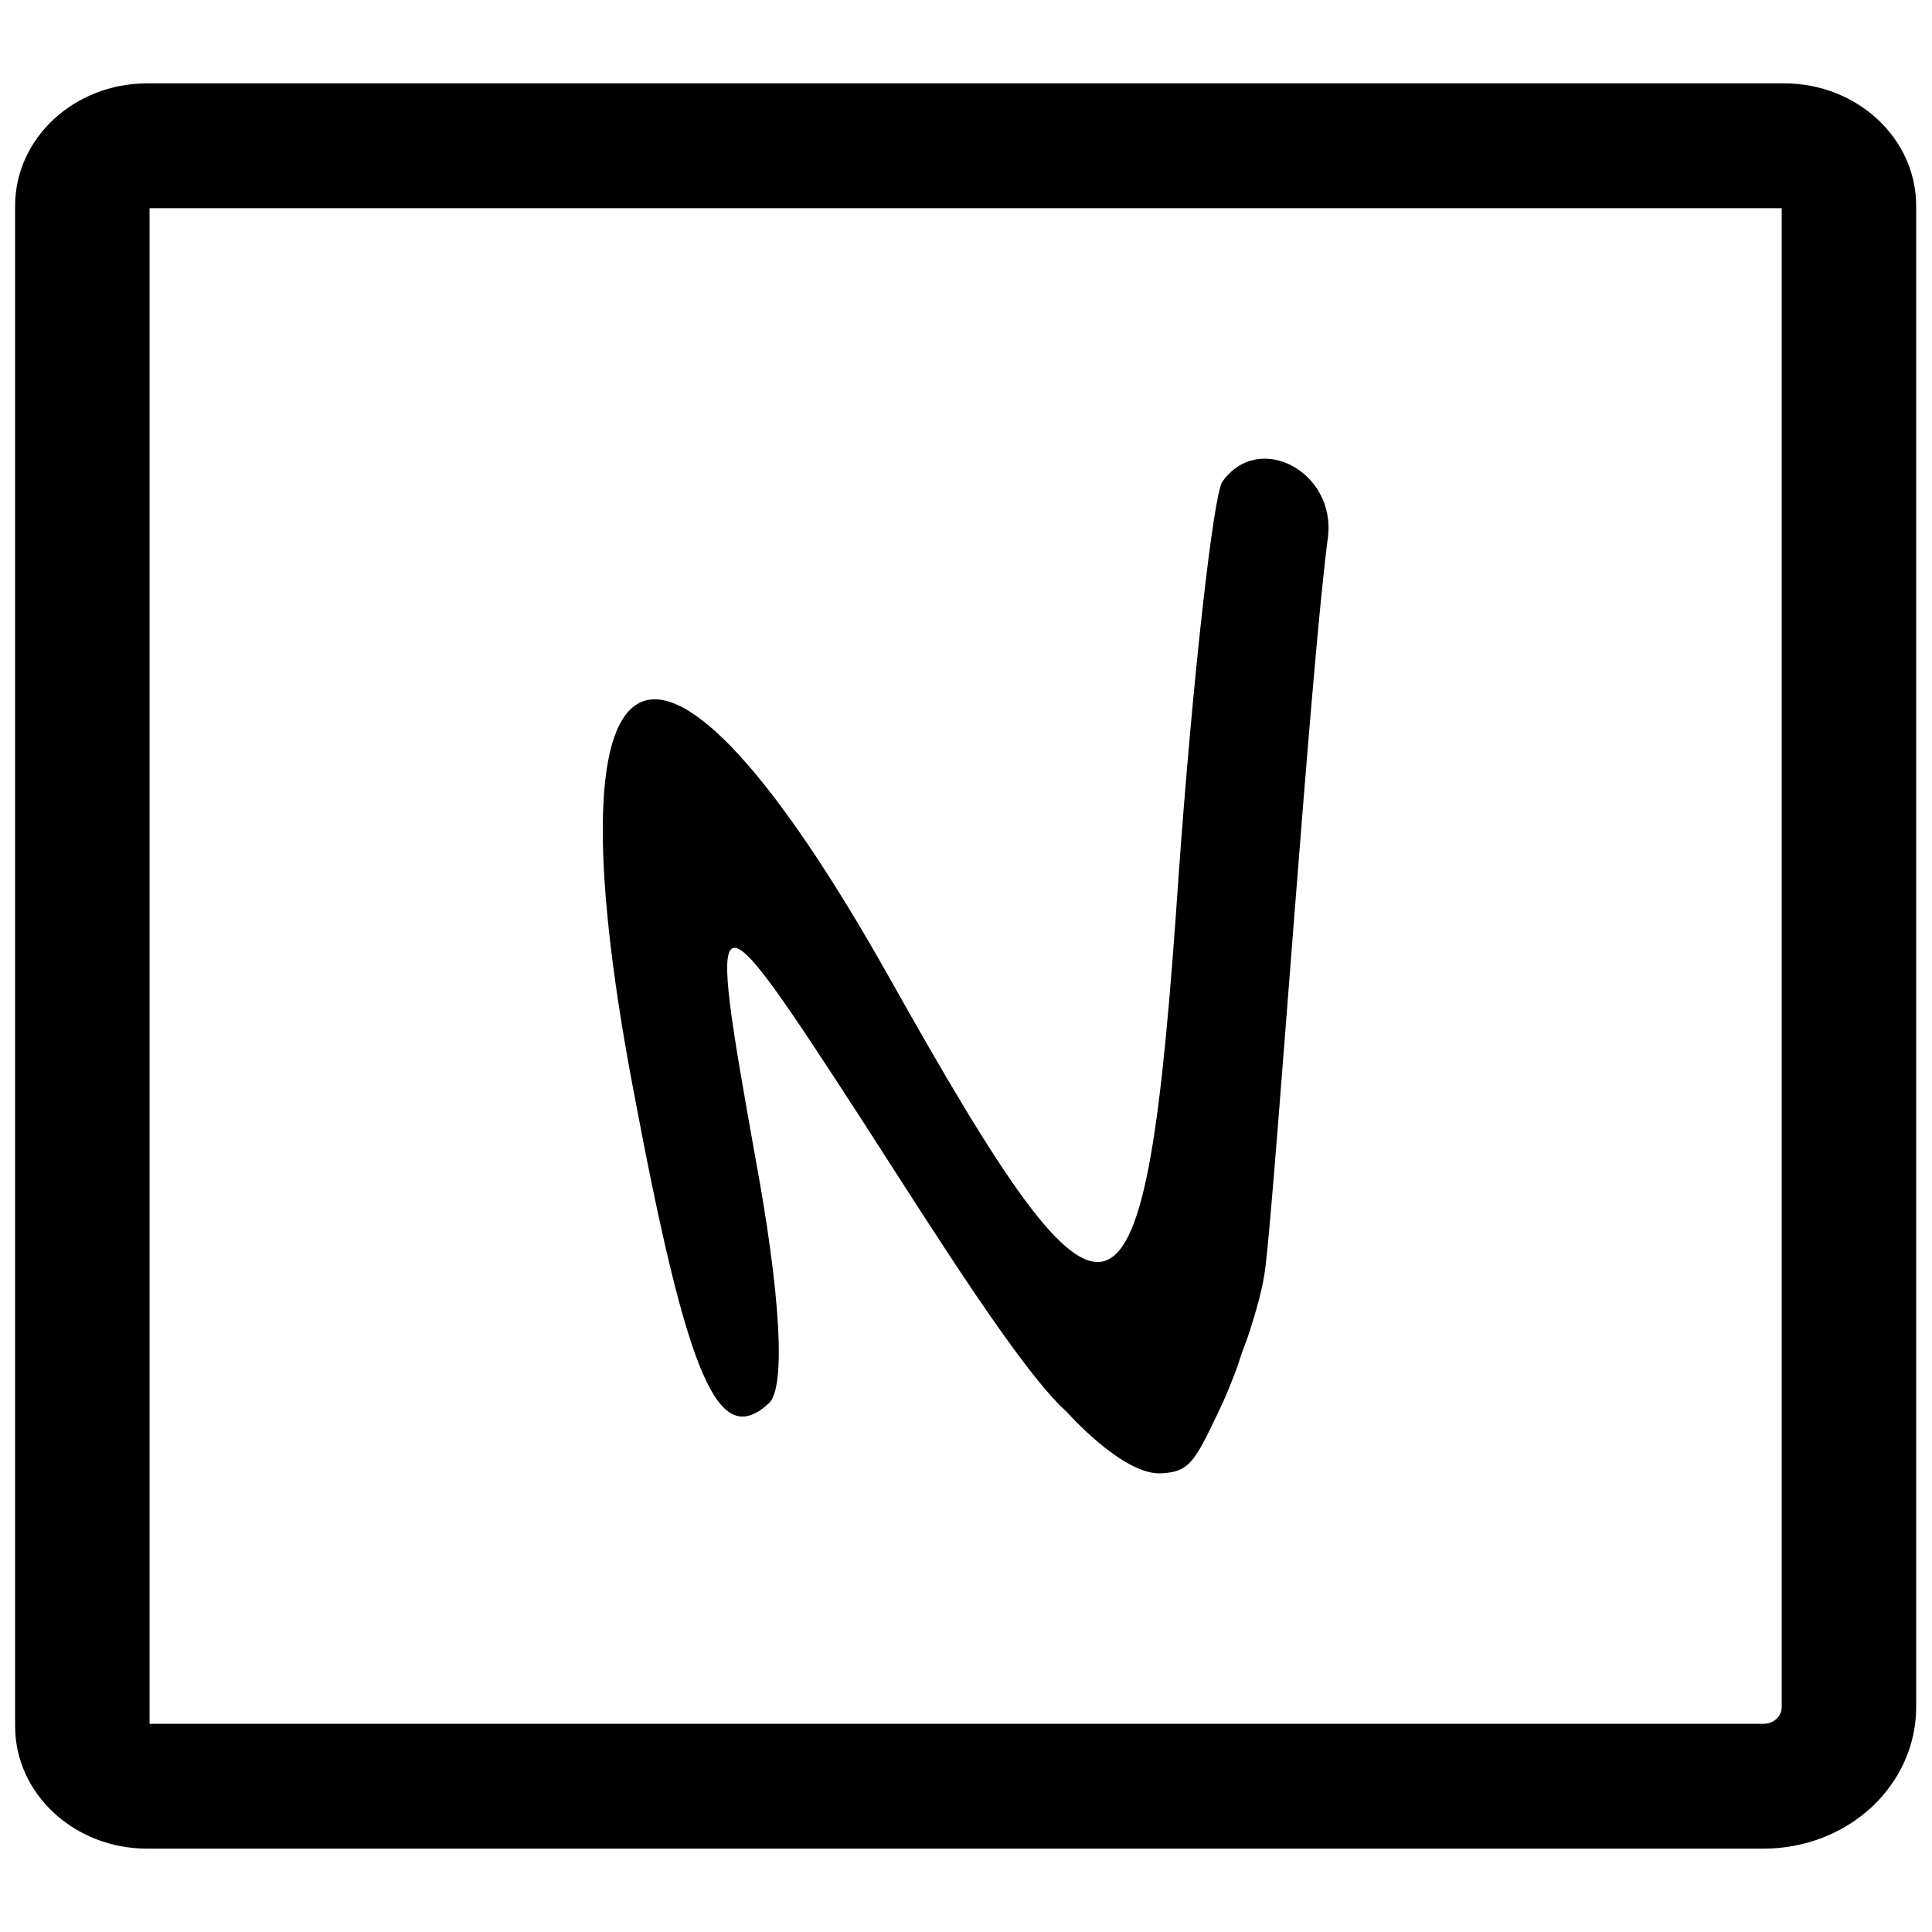
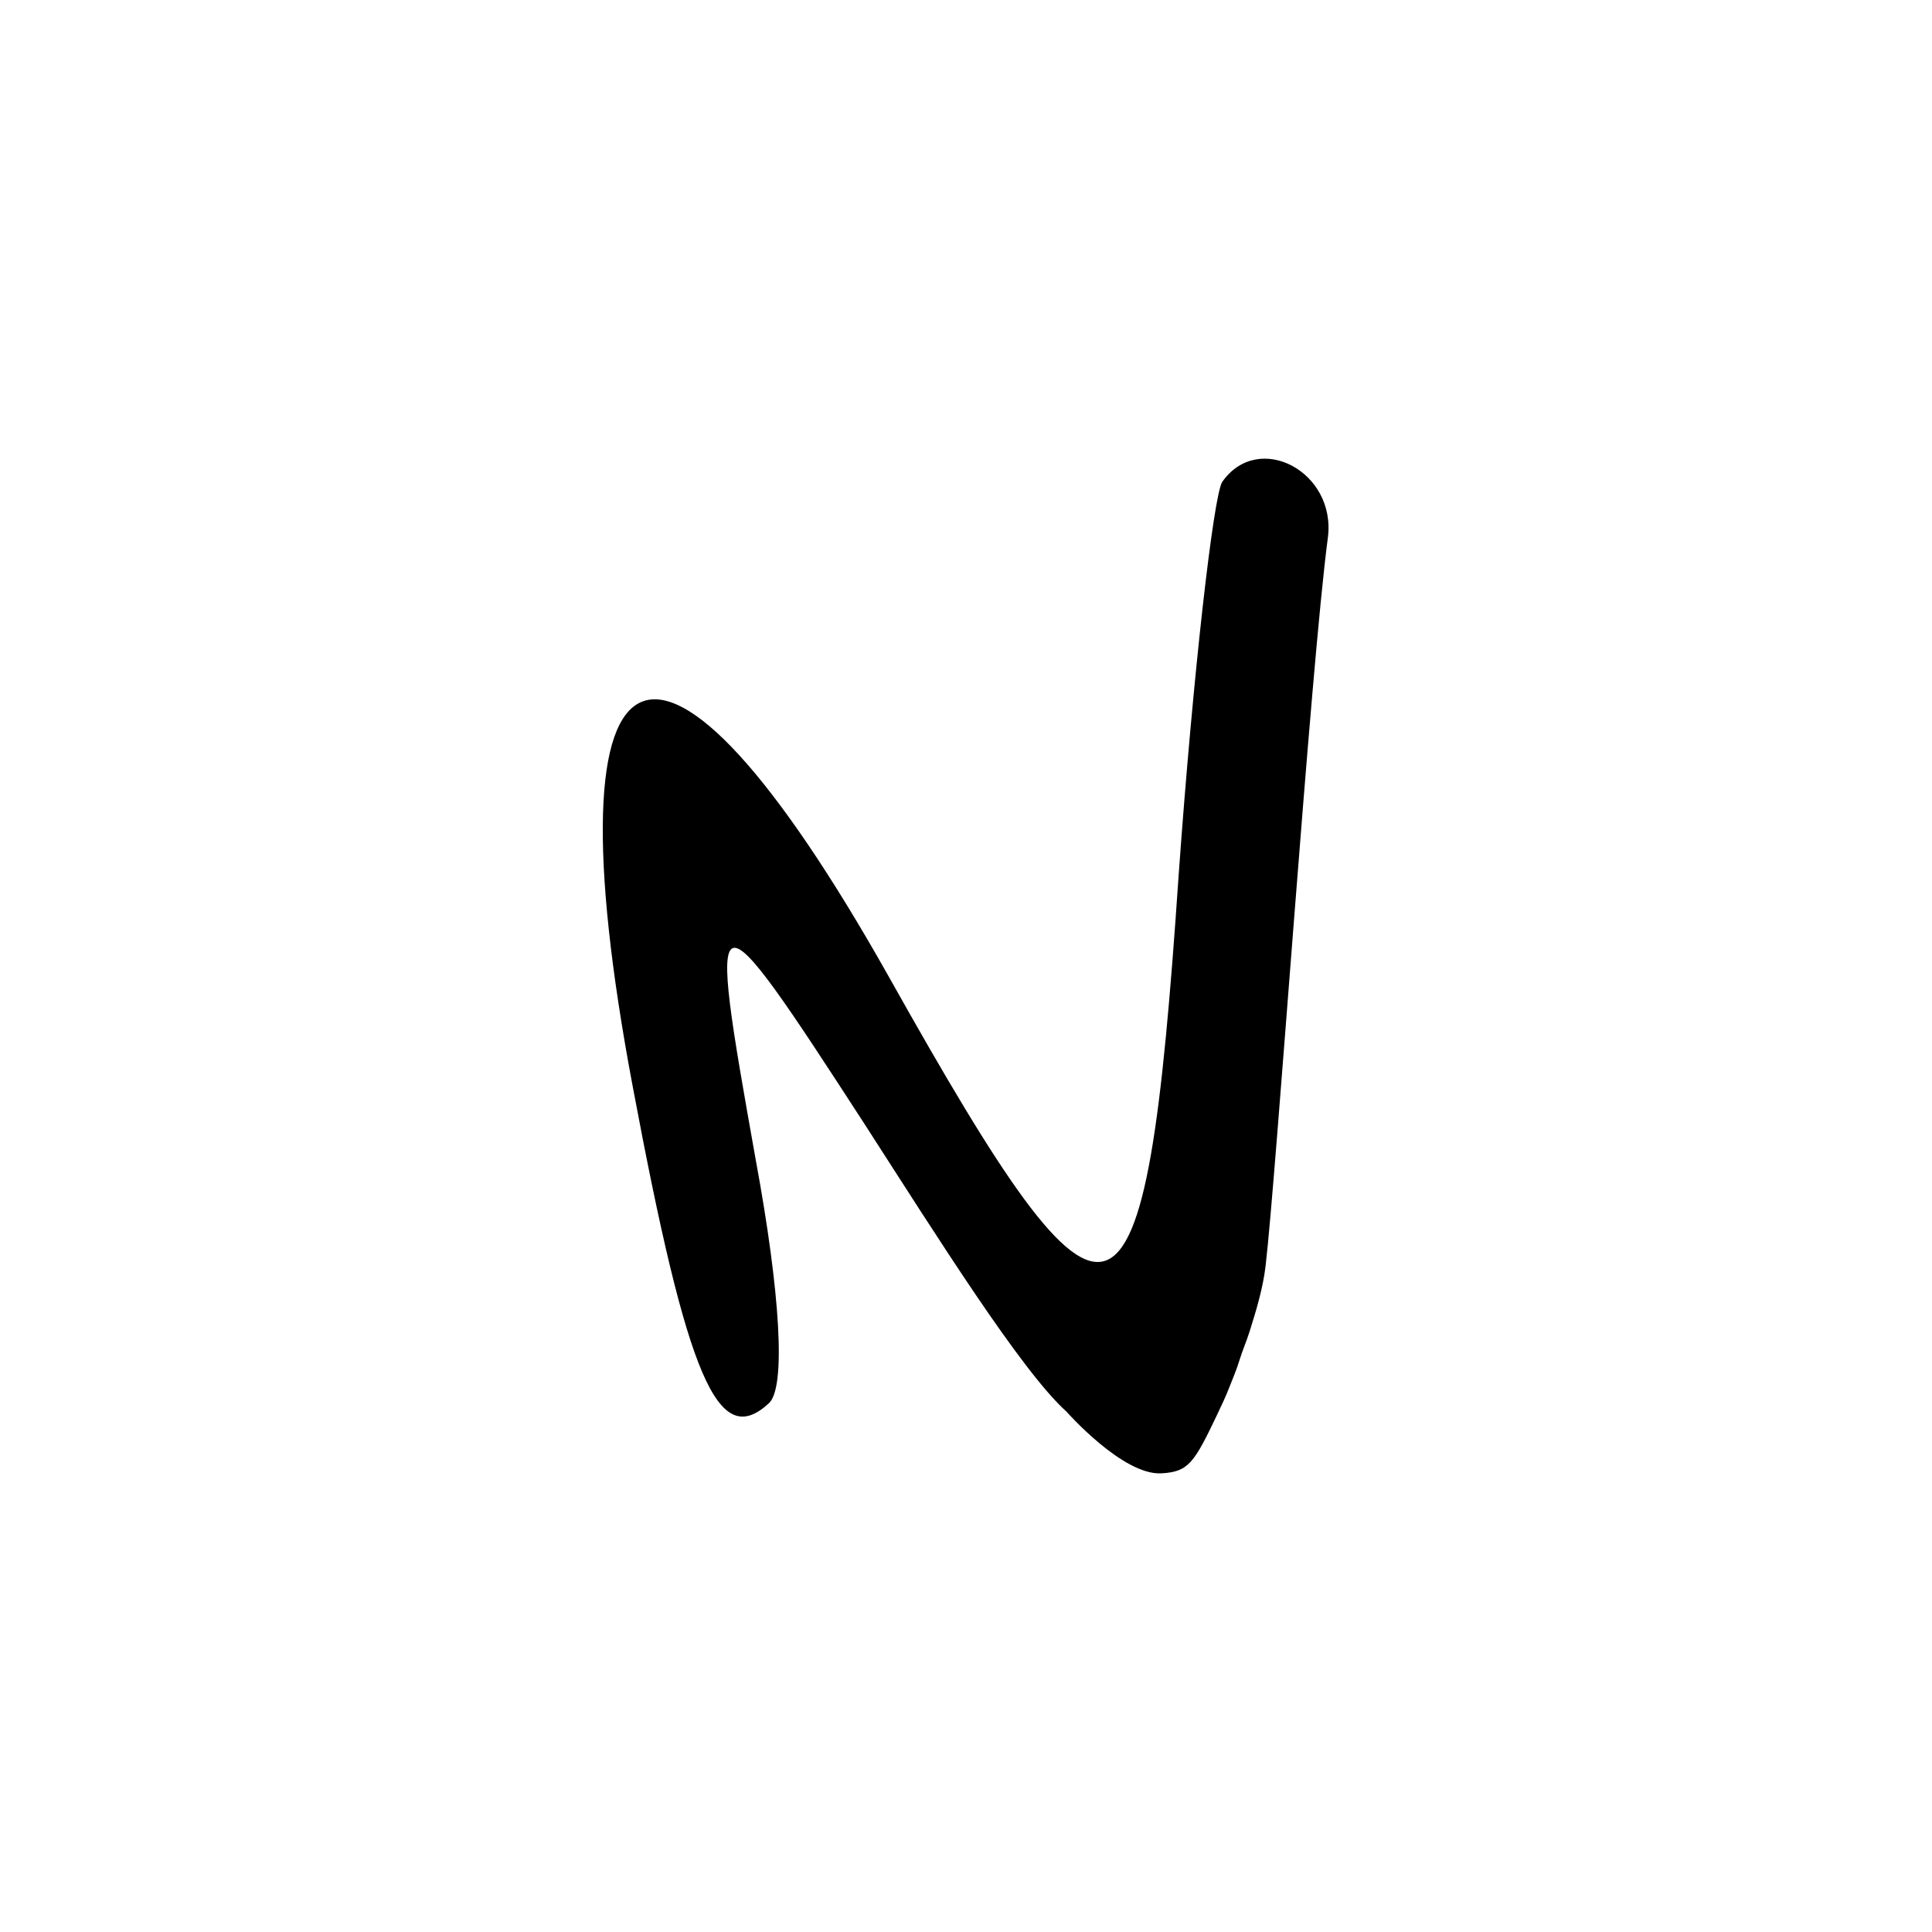
<svg xmlns="http://www.w3.org/2000/svg" width="1080" height="1080" viewBox="0 0 1080 1080" xml:space="preserve">
  <desc>Created with Fabric.js 5.2.4</desc>
  <defs />
  <g transform="matrix(1 0 0 1 540 540)" id="3b18cec5-2281-4db4-8dcb-1abfea58eb10">
    <rect style="stroke: none; stroke-width: 1; stroke-dasharray: none; stroke-linecap: butt; stroke-dashoffset: 0; stroke-linejoin: miter; stroke-miterlimit: 4; fill: rgb(255,255,255); fill-rule: nonzero; opacity: 1; visibility: hidden;" x="-540" y="-540" rx="0" ry="0" width="1080" height="1080" />
  </g>
  <g transform="matrix(1 0 0 1 540 540)" id="074a7da8-c7f2-4307-8c49-ec16a21f9442" />
  <g transform="matrix(24.67 0 0 24.67 1667.5 540)">
    <g style="">
      <g transform="matrix(1 0 0 1 -45.71 0)">
        <path style="stroke: none; stroke-width: 1; stroke-dasharray: none; stroke-linecap: butt; stroke-dashoffset: 0; stroke-linejoin: miter; stroke-miterlimit: 4; fill: rgb(0,0,0); fill-rule: nonzero; opacity: 1;" transform=" translate(-21.54, -20.5)" d="M 27.351 9.533 C 27.154 9.856 26.694 13.849 26.366 18.43 C 25.61 29.588 24.889 29.823 19.802 20.75 C 14.583 11.471 11.991 12.587 13.992 23.216 C 15.24 29.882 15.929 31.467 17.078 30.41 C 17.472 30.058 17.34 27.915 16.782 24.89 C 15.666 18.636 15.699 18.606 19.277 24.126 C 20.885 26.623 22.808 29.689 23.825 30.599 C 23.825 30.599 25.099 32.044 25.972 31.996 C 26.586 31.962 26.713 31.769 27.238 30.665 C 27.337 30.456 27.435 30.252 27.524 30.021 C 27.594 29.84 27.672 29.665 27.744 29.43 C 27.81 29.214 27.905 29 27.976 28.772 C 28.128 28.289 28.277 27.792 28.335 27.298 C 28.576 25.253 29.352 13.791 29.746 10.796 C 29.943 9.298 28.171 8.359 27.351 9.533 Z" stroke-linecap="round" />
      </g>
      <g transform="matrix(1 0 0 1 -45.71 0)">
-         <path style="stroke: none; stroke-width: 1; stroke-dasharray: none; stroke-linecap: butt; stroke-dashoffset: 0; stroke-linejoin: miter; stroke-miterlimit: 4; fill: rgb(0,0,0); fill-rule: evenodd; opacity: 1;" transform=" translate(-21.54, -20.5)" d="M 43.077 3.277 C 43.077 1.743 41.738 0.5 40.086 0.5 L 2.991 0.5 C 1.339 0.5 0 1.743 0 3.277 L 0 37.723 C 0 39.257 1.339 40.5 2.991 40.5 L 39.624 40.5 C 40.54 40.5 41.418 40.162 42.066 39.561 C 42.713 38.96 43.077 38.144 43.077 37.294 L 43.077 3.277 Z M 40.03 3.329 L 40.03 37.294 C 40.03 37.394 39.987 37.49 39.911 37.56 C 39.835 37.631 39.732 37.671 39.624 37.671 L 3.047 37.671 L 3.047 3.329 L 40.03 3.329 Z" stroke-linecap="round" />
-       </g>
+         </g>
      <g transform="matrix(1 0 0 1 -13.88 2.65)">
        <path style="stroke: none; stroke-width: 1; stroke-dasharray: none; stroke-linecap: butt; stroke-dashoffset: 0; stroke-linejoin: miter; stroke-miterlimit: 4; fill: rgb(0,0,0); fill-rule: nonzero; opacity: 1;" transform=" translate(-53.37, -23.15)" d="M 54.943 29.432 L 54.943 22.736 C 54.943 21.977 54.817 21.431 54.566 21.1 C 54.314 20.769 53.906 20.603 53.341 20.603 C 52.855 20.603 52.476 20.775 52.203 21.118 C 51.929 21.461 51.792 21.901 51.792 22.436 L 51.792 29.432 L 46.152 29.432 L 46.152 17.165 L 51.792 17.165 L 51.792 19.081 L 51.845 19.081 C 52.295 18.379 52.9 17.834 53.658 17.446 C 54.418 17.059 55.243 16.865 56.135 16.865 C 59.1 16.865 60.582 18.559 60.582 21.945 L 60.582 29.432 L 54.943 29.432 Z" stroke-linecap="round" />
      </g>
      <g transform="matrix(1 0 0 1 2.2 2.8)">
        <path style="stroke: none; stroke-width: 1; stroke-dasharray: none; stroke-linecap: butt; stroke-dashoffset: 0; stroke-linejoin: miter; stroke-miterlimit: 4; fill: rgb(0,0,0); fill-rule: nonzero; opacity: 1;" transform=" translate(-69.45, -23.3)" d="M 67.985 24.747 C 68.083 25.274 68.417 25.688 68.991 25.987 C 69.565 26.286 70.324 26.436 71.268 26.436 C 72.584 26.436 73.828 26.209 75.001 25.754 L 75.001 28.988 C 73.633 29.483 71.974 29.731 70.024 29.731 C 67.659 29.731 65.819 29.184 64.504 28.09 C 63.189 26.995 62.531 25.49 62.531 23.573 C 62.531 22.255 62.82 21.093 63.398 20.087 C 63.977 19.081 64.832 18.292 65.966 17.721 C 67.1 17.149 68.351 16.864 69.719 16.864 C 71.123 16.864 72.323 17.112 73.32 17.607 C 74.318 18.102 75.074 18.797 75.591 19.691 C 76.106 20.586 76.365 21.632 76.365 22.831 L 76.365 24.747 L 67.985 24.747 Z M 71.374 22.076 C 71.374 20.662 70.814 19.955 69.693 19.955 C 69.225 19.955 68.832 20.149 68.515 20.536 C 68.197 20.924 68.012 21.437 67.959 22.076 L 71.374 22.076 Z" stroke-linecap="round" />
      </g>
      <g transform="matrix(1 0 0 1 18.3 2.8)">
        <path style="stroke: none; stroke-width: 1; stroke-dasharray: none; stroke-linecap: butt; stroke-dashoffset: 0; stroke-linejoin: miter; stroke-miterlimit: 4; fill: rgb(0,0,0); fill-rule: nonzero; opacity: 1;" transform=" translate(-85.55, -23.3)" d="M 93.389 23.083 C 93.389 25.152 92.698 26.776 91.317 27.959 C 89.936 29.141 88.005 29.732 85.525 29.732 C 83.063 29.732 81.146 29.155 79.774 28.001 C 78.401 26.847 77.715 25.256 77.715 23.227 C 77.715 21.925 78.037 20.795 78.681 19.837 C 79.325 18.878 80.243 18.143 81.435 17.632 C 82.626 17.121 83.999 16.865 85.552 16.865 C 87.158 16.865 88.55 17.133 89.729 17.668 C 90.907 18.203 91.811 18.946 92.442 19.896 C 93.073 20.847 93.389 21.909 93.389 23.083 Z M 87.67 23.107 C 87.67 21.438 86.964 20.603 85.552 20.603 C 84.14 20.603 83.434 21.477 83.434 23.227 C 83.434 25.072 84.148 25.994 85.578 25.994 C 86.973 25.994 87.67 25.032 87.67 23.107 Z" stroke-linecap="round" />
      </g>
      <g transform="matrix(1 0 0 1 35.46 2.65)">
        <path style="stroke: none; stroke-width: 1; stroke-dasharray: none; stroke-linecap: butt; stroke-dashoffset: 0; stroke-linejoin: miter; stroke-miterlimit: 4; fill: rgb(0,0,0); fill-rule: nonzero; opacity: 1;" transform=" translate(-102.71, -23.15)" d="M 104.282 29.432 L 104.282 22.736 C 104.282 21.977 104.157 21.431 103.906 21.1 C 103.654 20.769 103.245 20.603 102.681 20.603 C 102.195 20.603 101.816 20.775 101.542 21.118 C 101.269 21.461 101.132 21.901 101.132 22.436 L 101.132 29.432 L 95.492 29.432 L 95.492 17.165 L 101.132 17.165 L 101.132 19.081 L 101.185 19.081 C 101.635 18.379 102.24 17.834 102.998 17.446 C 103.758 17.059 104.583 16.865 105.474 16.865 C 108.44 16.865 109.922 18.559 109.922 21.945 L 109.922 29.432 L 104.282 29.432 Z" stroke-linecap="round" />
      </g>
      <g transform="matrix(1 0 0 1 52.71 -0.15)">
-         <path style="stroke: none; stroke-width: 1; stroke-dasharray: none; stroke-linecap: butt; stroke-dashoffset: 0; stroke-linejoin: miter; stroke-miterlimit: 4; fill: rgb(0,0,0); fill-rule: nonzero; opacity: 1;" transform=" translate(-119.96, -20.35)" d="M 121.172 29.431 L 118.153 23.13 L 118.101 23.13 L 118.101 29.431 L 112.461 29.431 L 112.461 11.27 L 118.101 11.27 L 118.101 22.926 L 118.153 22.926 L 120.894 17.164 L 127.248 17.164 L 123.581 22.782 L 127.46 29.431 L 121.172 29.431 Z" stroke-linecap="round" />
+         <path style="stroke: none; stroke-width: 1; stroke-dasharray: none; stroke-linecap: butt; stroke-dashoffset: 0; stroke-linejoin: miter; stroke-miterlimit: 4; fill: rgb(0,0,0); fill-rule: nonzero; opacity: 1;" transform=" translate(-119.96, -20.35)" d="M 121.172 29.431 L 118.153 23.13 L 118.101 23.13 L 118.101 29.431 L 112.461 29.431 L 112.461 11.27 L 118.101 11.27 L 118.101 22.926 L 118.153 22.926 L 127.248 17.164 L 123.581 22.782 L 127.46 29.431 L 121.172 29.431 Z" stroke-linecap="round" />
      </g>
      <g transform="matrix(1 0 0 1 64.11 -0.04)">
        <path style="stroke: none; stroke-width: 1; stroke-dasharray: none; stroke-linecap: butt; stroke-dashoffset: 0; stroke-linejoin: miter; stroke-miterlimit: 4; fill: rgb(0,0,0); fill-rule: nonzero; opacity: 1;" transform=" translate(-131.36, -20.46)" d="M 134.503 13.858 C 134.503 14.577 134.214 15.16 133.636 15.607 C 133.058 16.055 132.297 16.278 131.352 16.278 C 130.434 16.278 129.682 16.047 129.095 15.584 C 128.508 15.12 128.215 14.545 128.215 13.858 C 128.215 13.155 128.5 12.586 129.069 12.151 C 129.638 11.716 130.399 11.498 131.352 11.498 C 132.297 11.498 133.058 11.716 133.636 12.151 C 134.214 12.586 134.503 13.155 134.503 13.858 Z M 128.533 29.432 L 128.533 17.164 L 134.172 17.164 L 134.172 29.432 L 128.533 29.432 Z" stroke-linecap="round" />
      </g>
    </g>
  </g>
</svg>